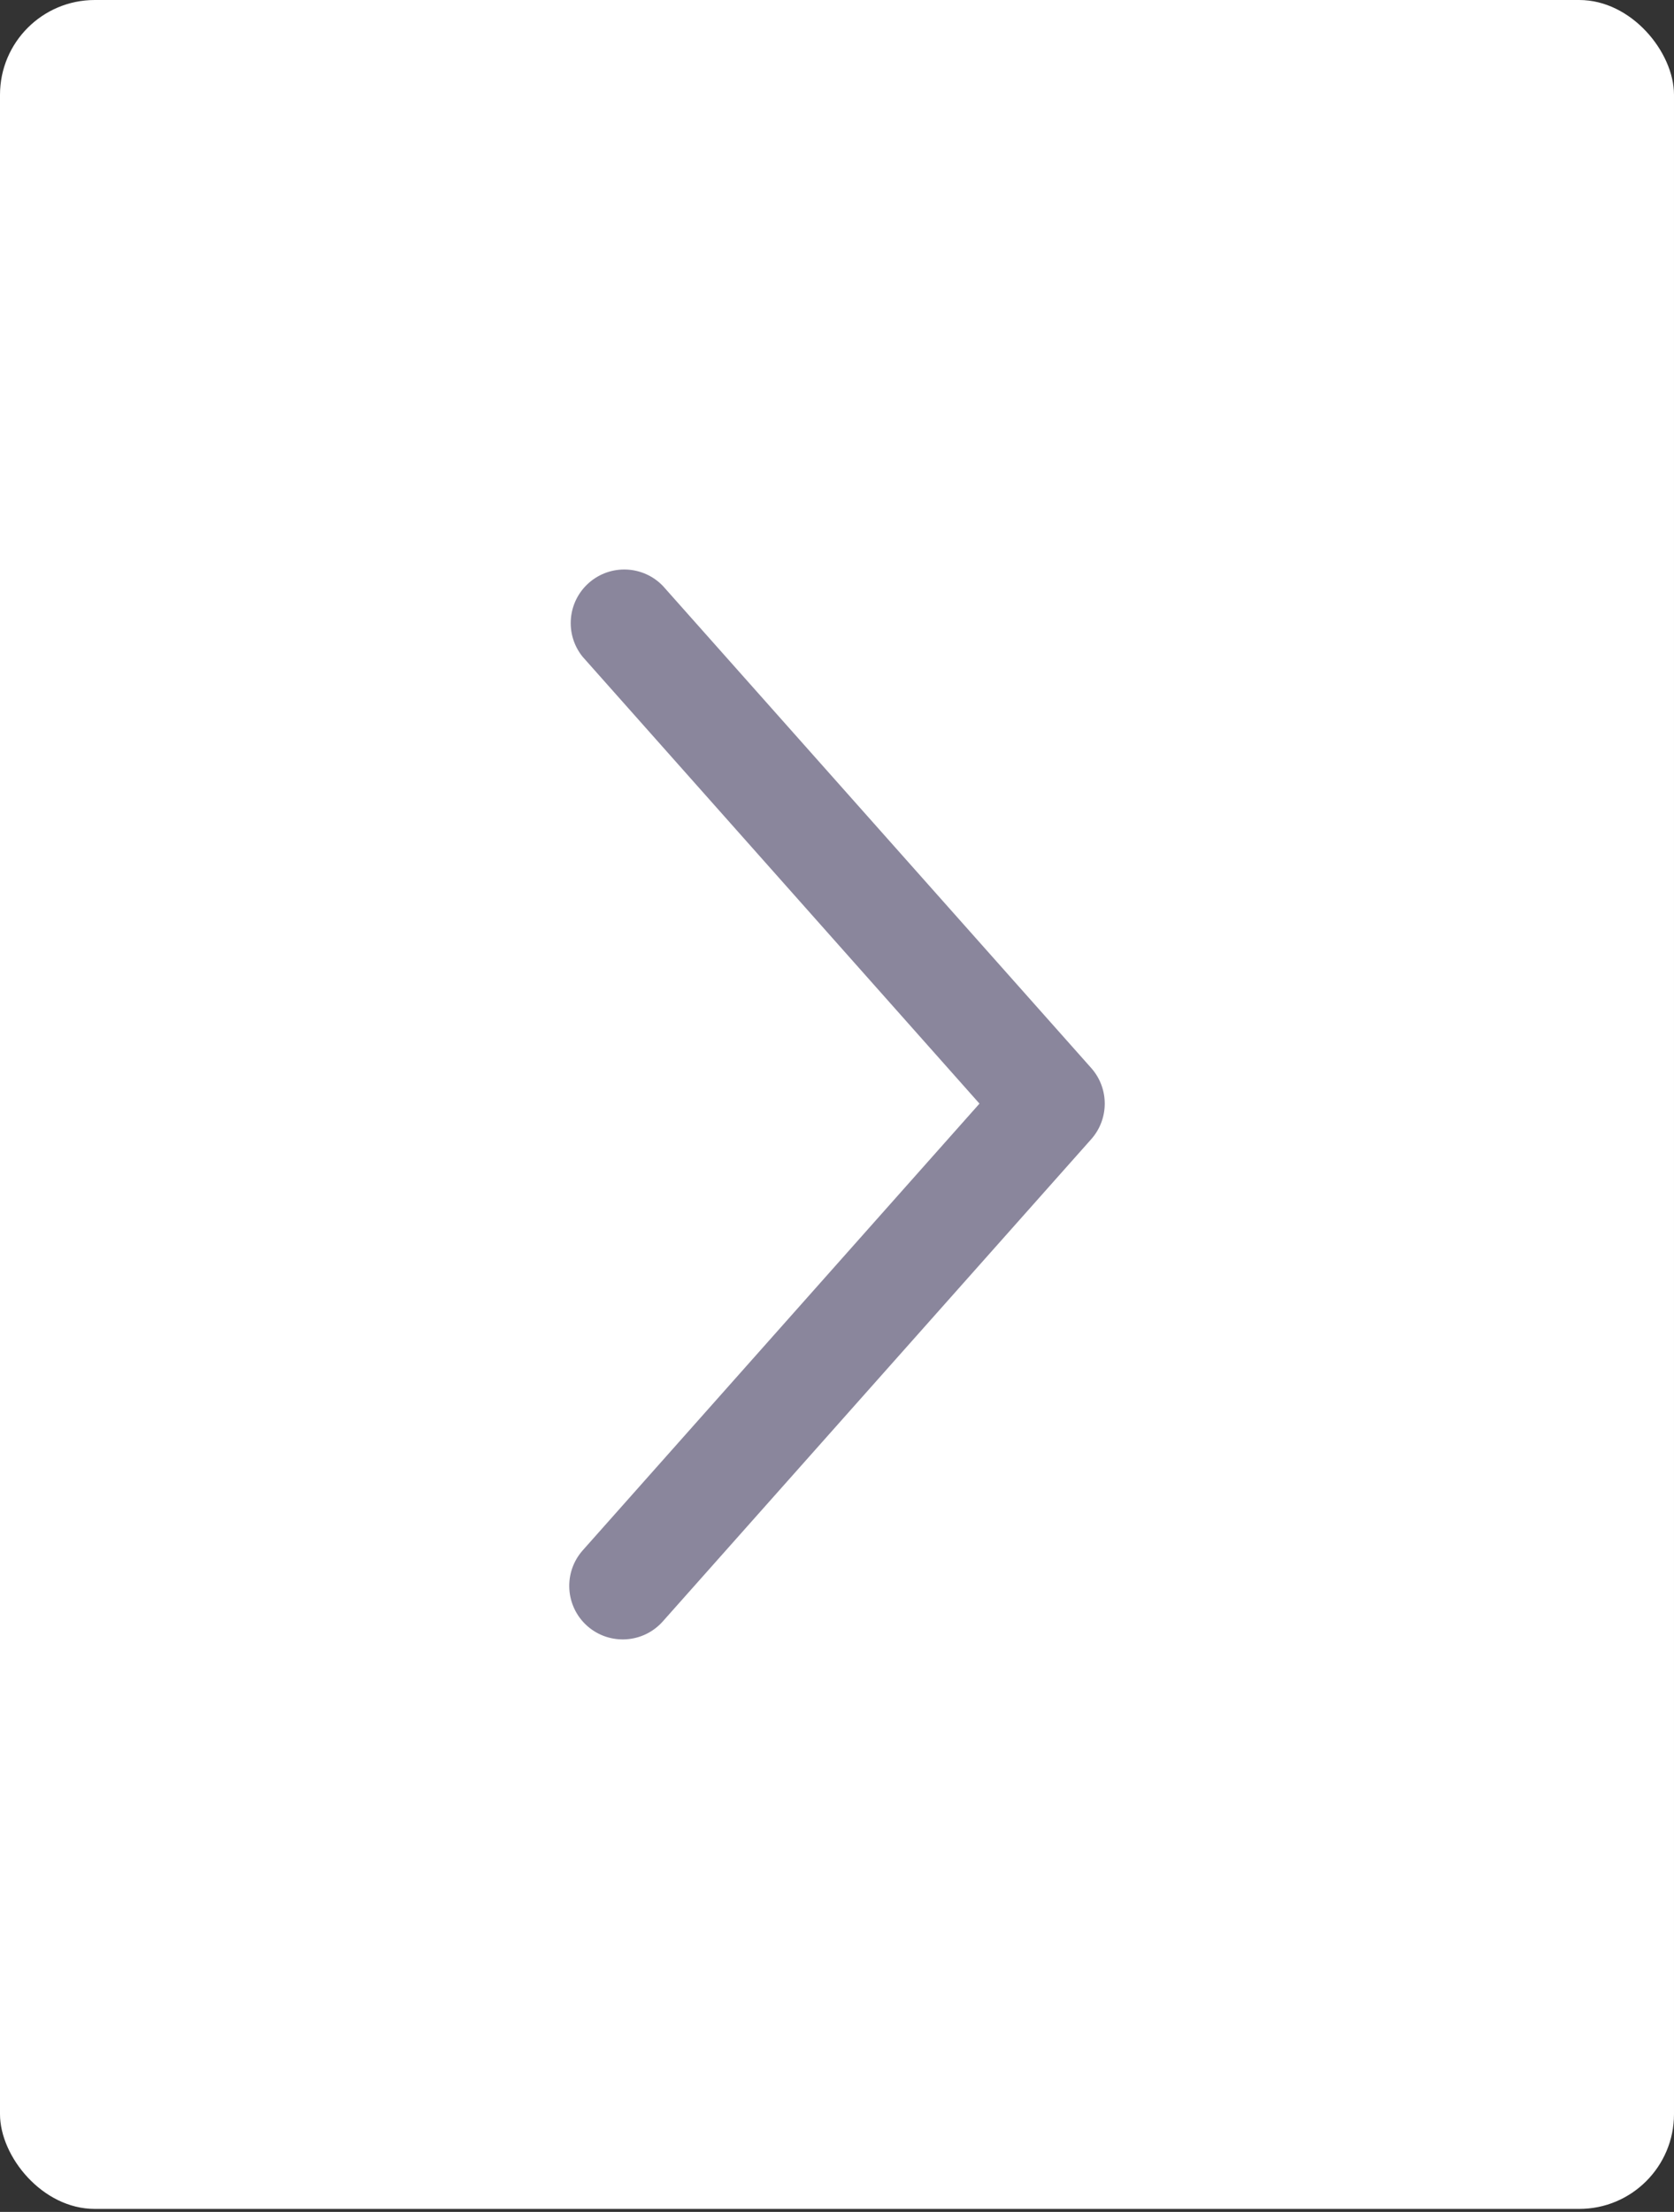
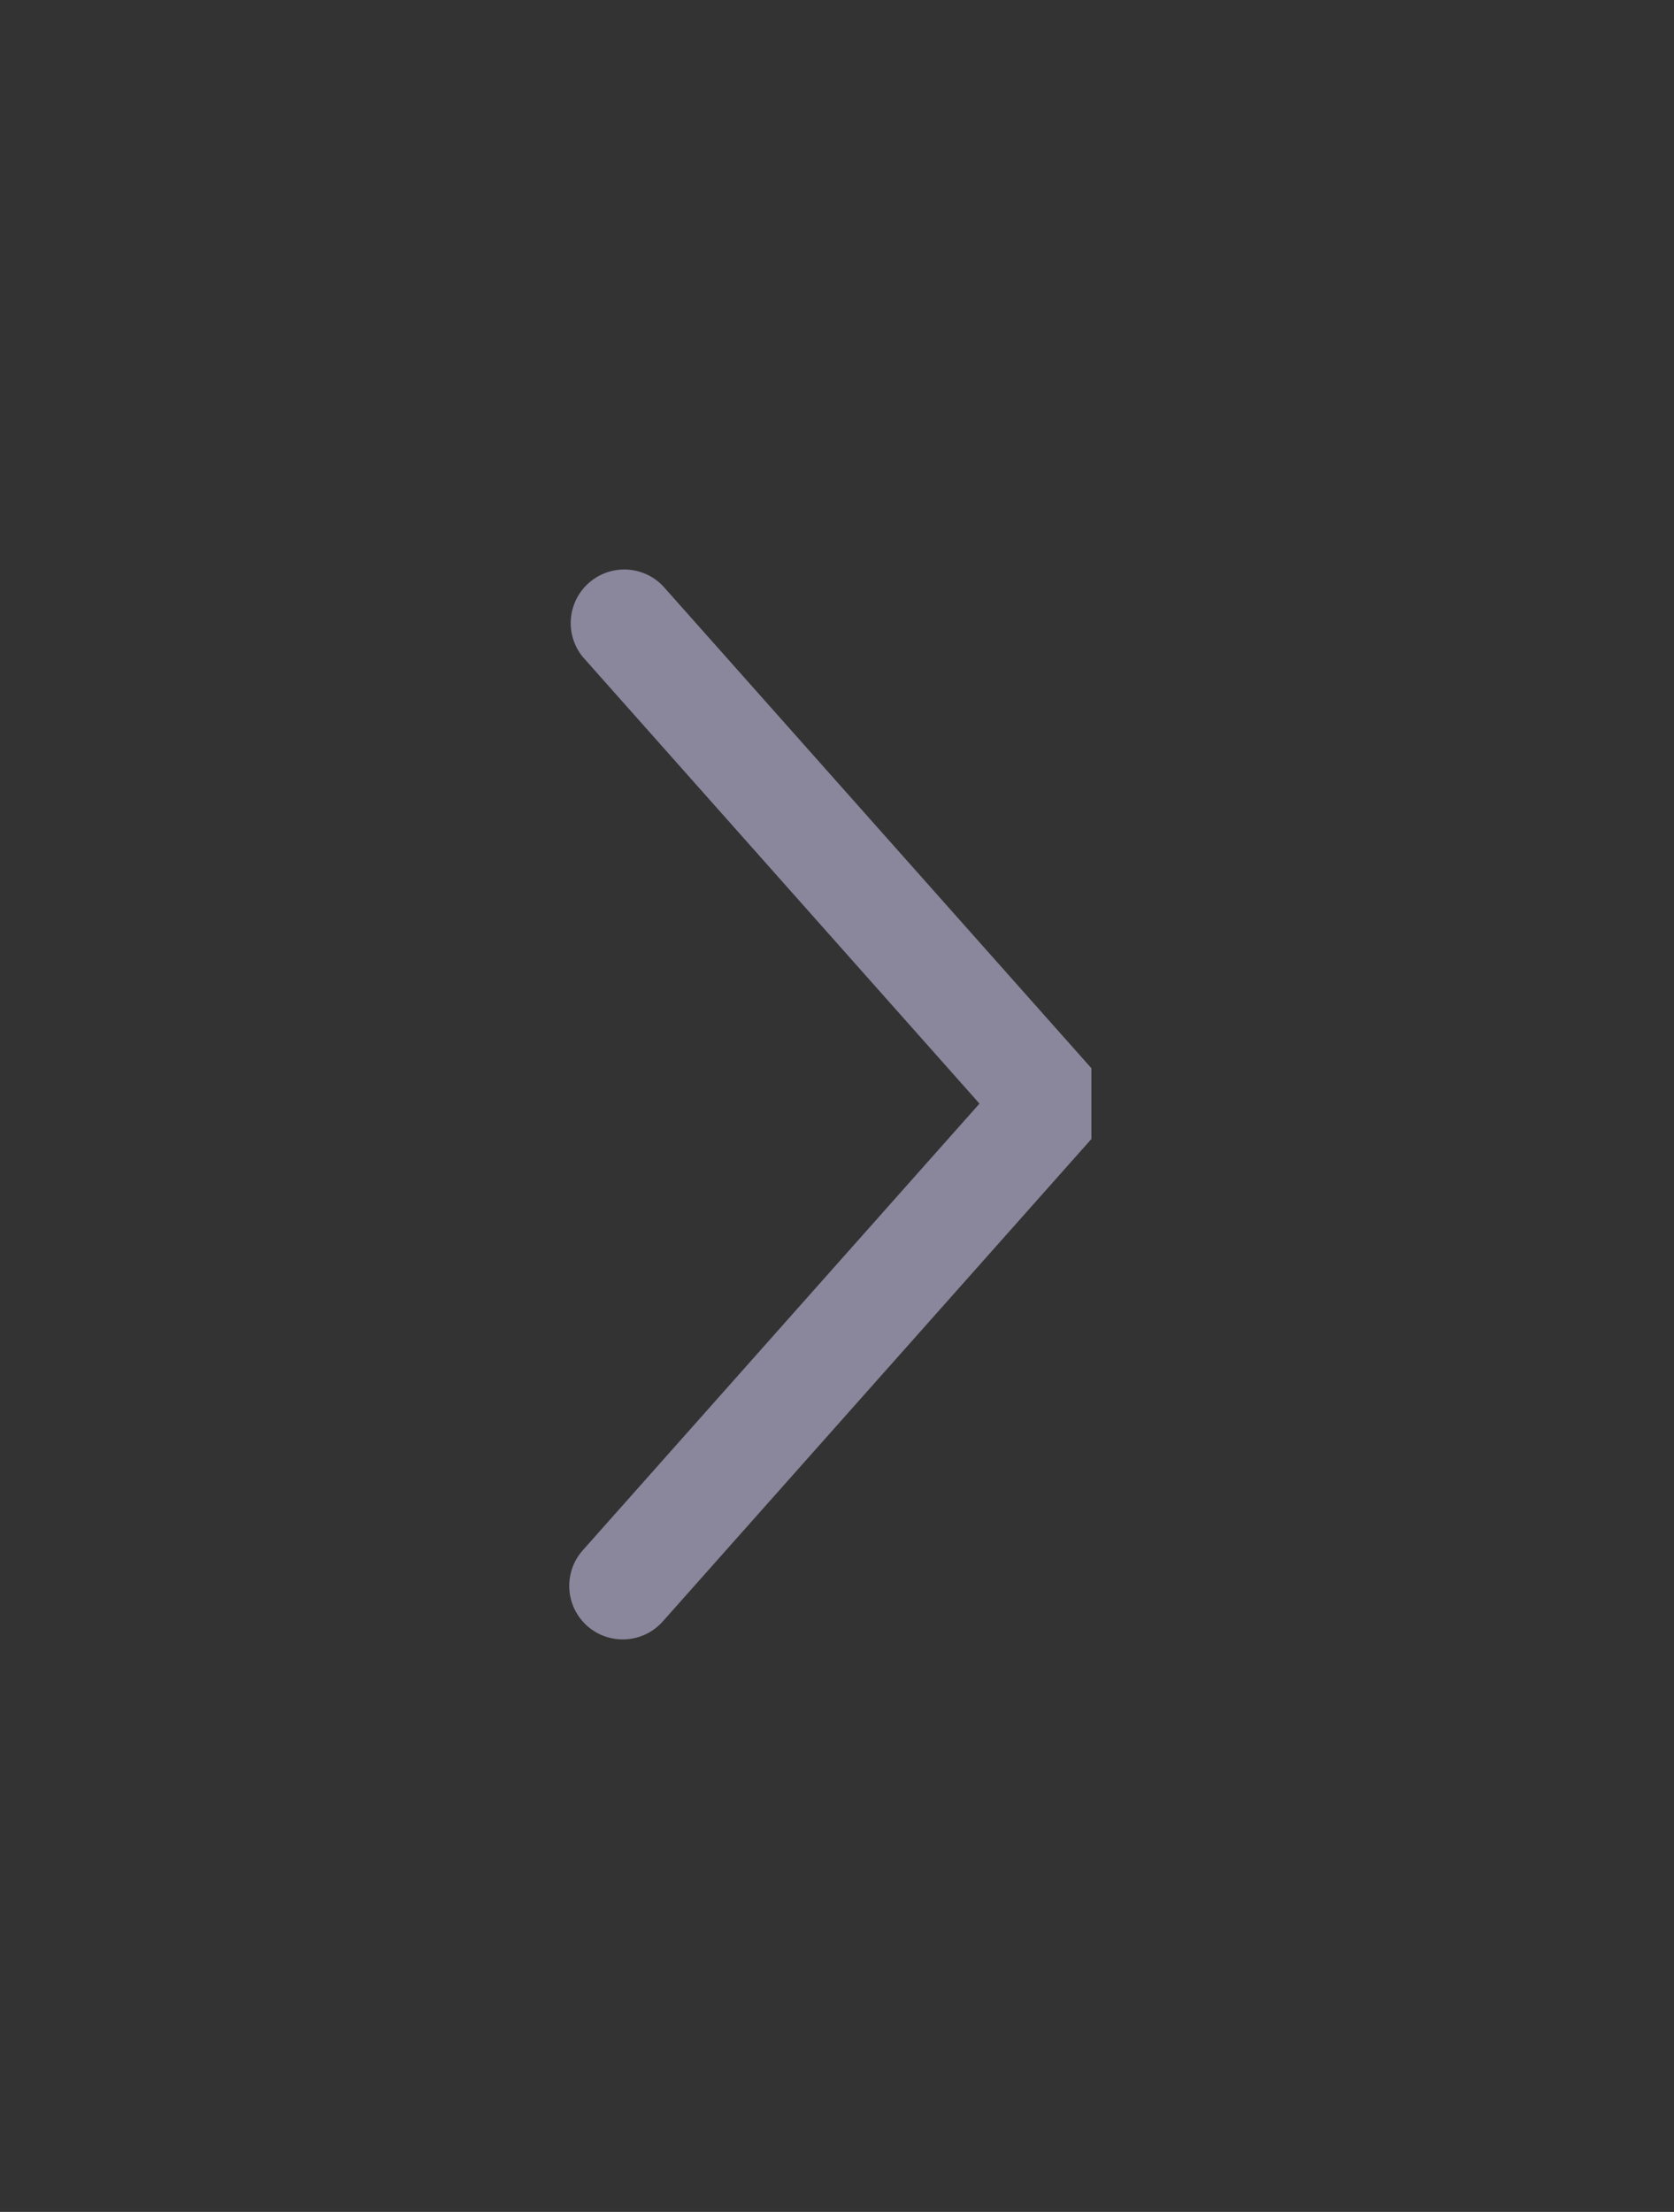
<svg xmlns="http://www.w3.org/2000/svg" width="106" height="140" viewBox="0 0 106 140" fill="none">
  <rect x="0" y="0" width="106" height="140" fill="#333333" stroke="none" />
-   <rect width="106" height="139.81" rx="6" fill="white" />
-   <path d="M69.11 72.09L41.977 102.616C40.74 104.019 38.6 104.155 37.194 102.921C35.791 101.684 35.655 99.544 36.889 98.138L62.022 69.852L36.889 41.565C35.75 40.151 35.927 38.091 37.29 36.891C38.653 35.692 40.719 35.779 41.977 37.088L69.11 67.613C70.235 68.894 70.235 70.81 69.11 72.09Z" fill="#8A869C" />
+   <path d="M69.11 72.09L41.977 102.616C40.74 104.019 38.6 104.155 37.194 102.921C35.791 101.684 35.655 99.544 36.889 98.138L62.022 69.852L36.889 41.565C35.75 40.151 35.927 38.091 37.29 36.891C38.653 35.692 40.719 35.779 41.977 37.088L69.11 67.613Z" fill="#8A869C" />
</svg>